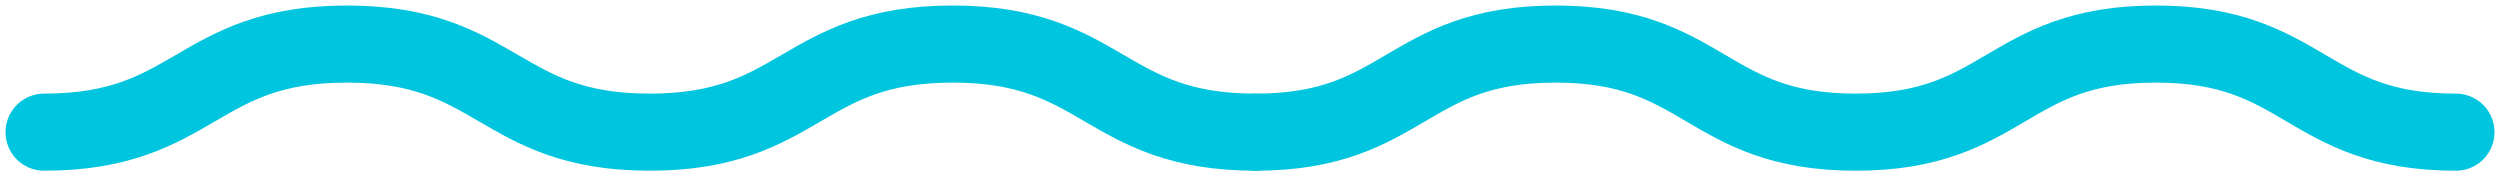
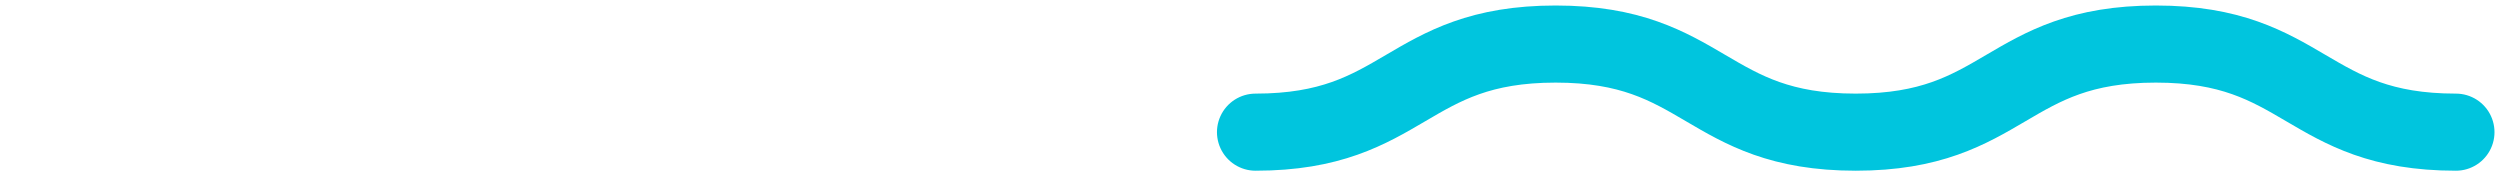
<svg xmlns="http://www.w3.org/2000/svg" width="227" height="16" viewBox="0 0 227 16" fill="none">
-   <path d="M4 12C17.75 12 17.75 4 31.5 4C45.25 4 45.25 12 59 12C72.75 12 72.75 4 86.5 4C100.25 4 100.25 12 114 12" stroke="#00C5DE" stroke-width="7" stroke-miterlimit="10" stroke-linecap="round" stroke-linejoin="round" />
  <path d="M114 12C127.625 12 127.625 4 141.25 4C154.875 4 154.875 12 168.5 12C182.125 12 182.125 4 195.75 4C209.375 4 209.375 12 223 12" stroke="#00C5DE" stroke-width="7" stroke-miterlimit="10" stroke-linecap="round" stroke-linejoin="round" />
</svg>